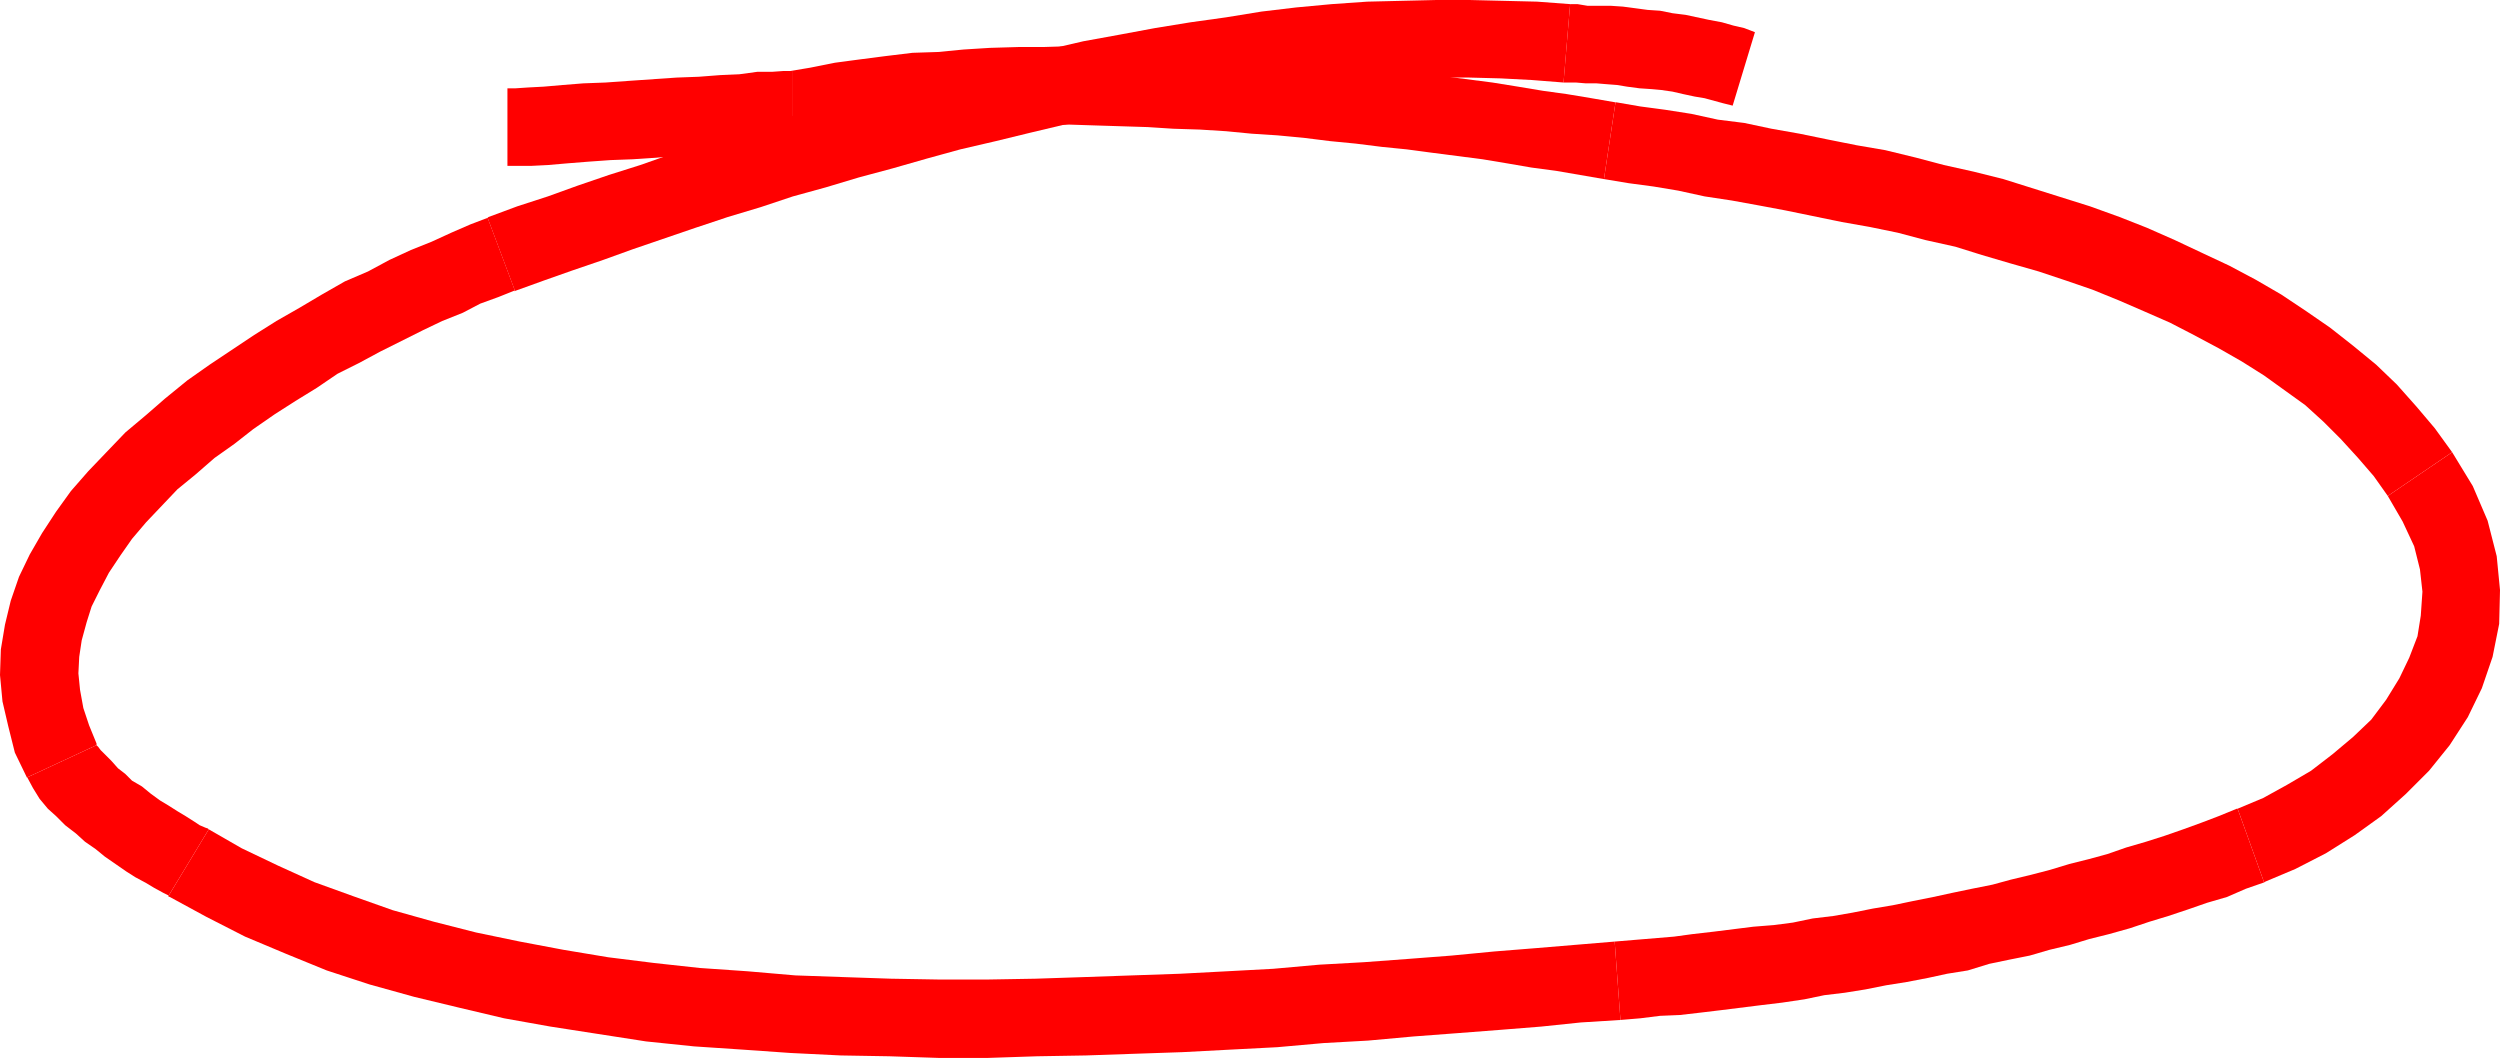
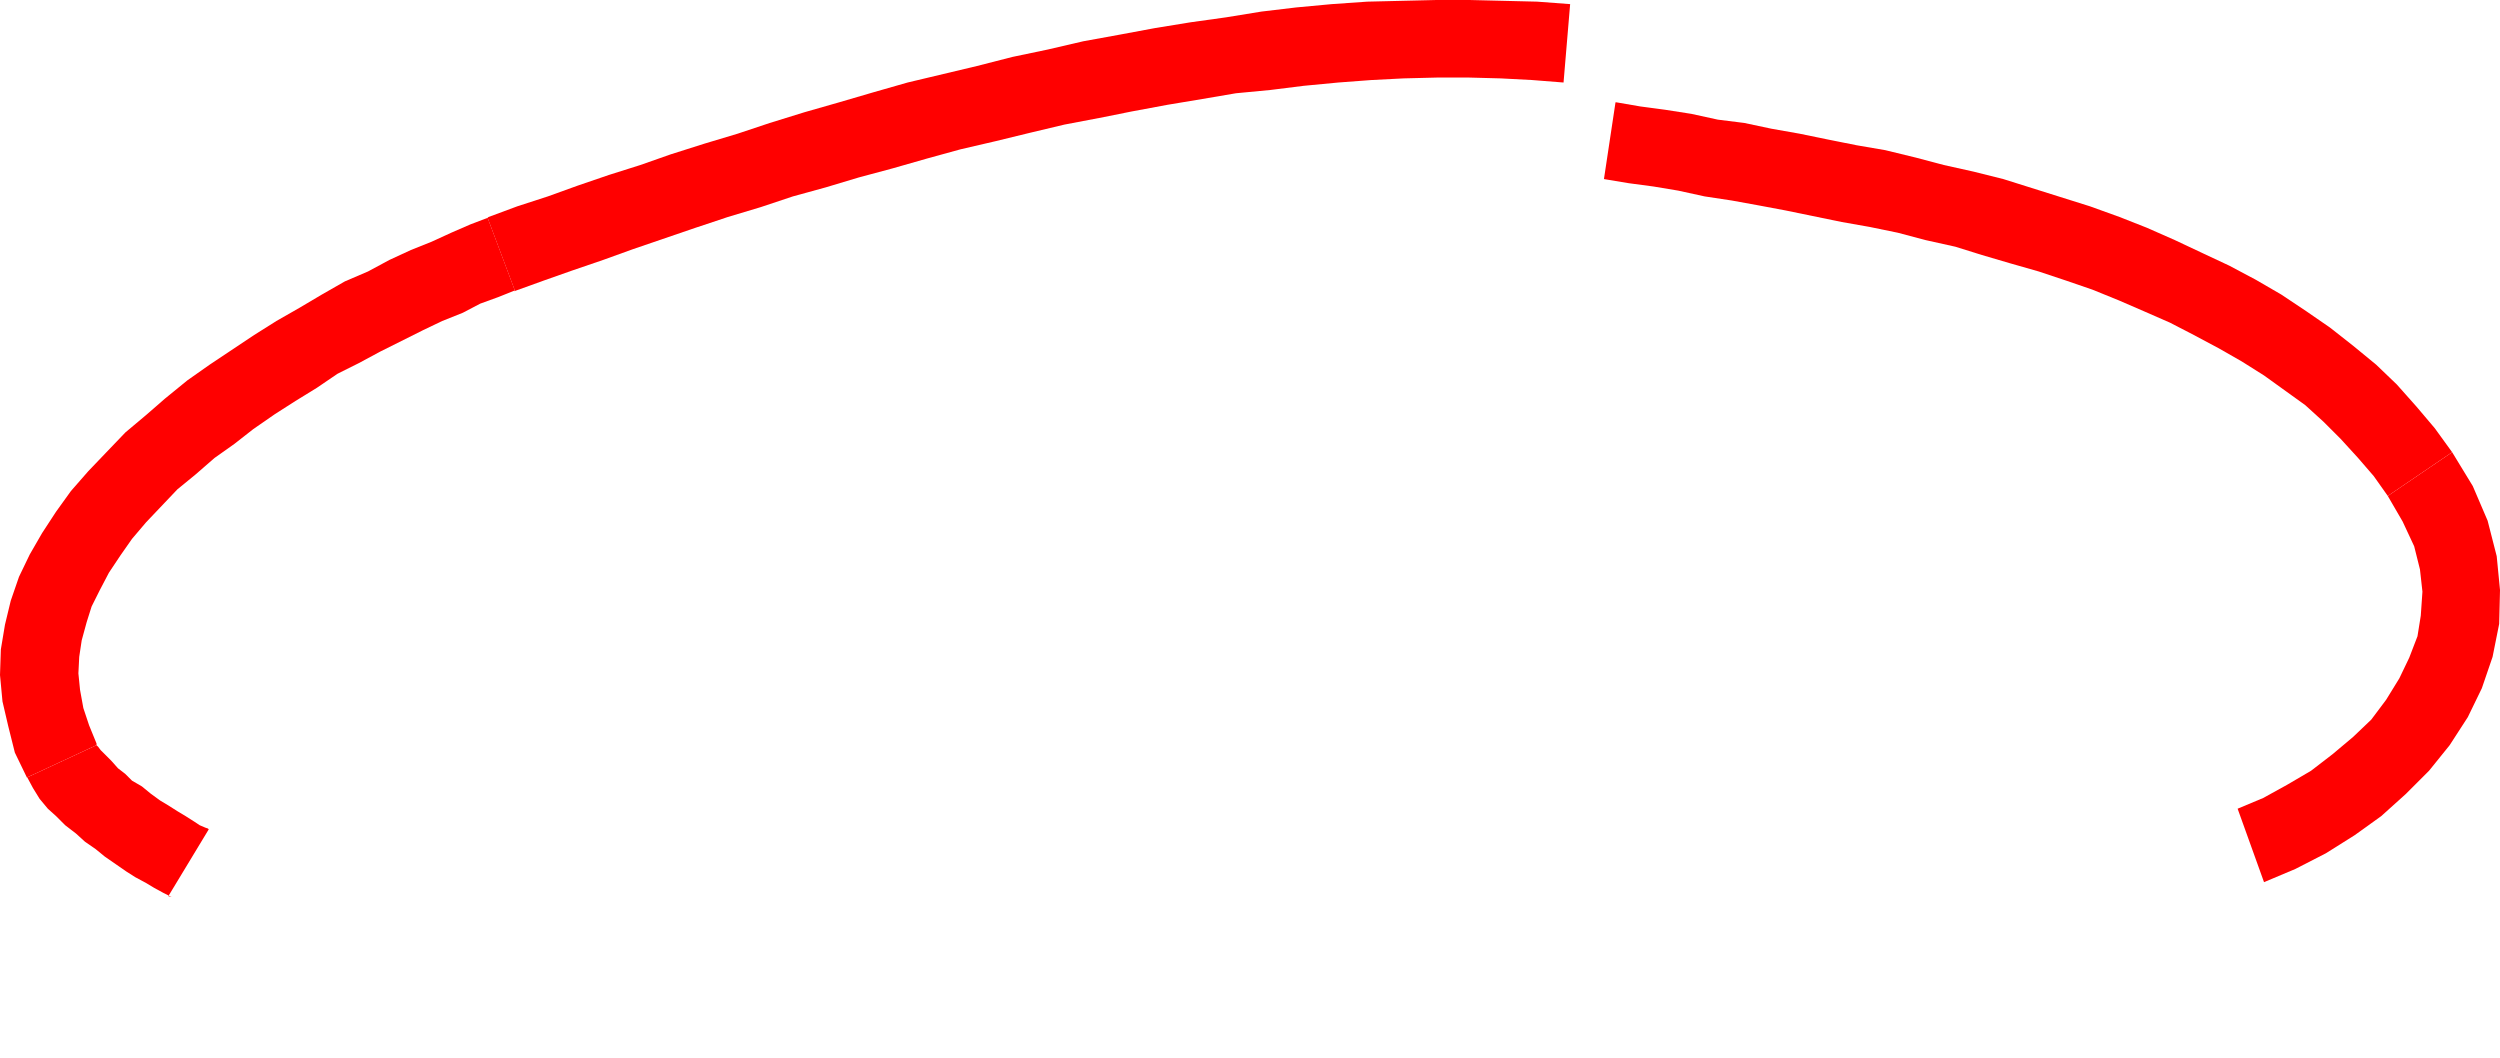
<svg xmlns="http://www.w3.org/2000/svg" xmlns:ns1="http://sodipodi.sourceforge.net/DTD/sodipodi-0.dtd" xmlns:ns2="http://www.inkscape.org/namespaces/inkscape" version="1.0" width="129.553mm" height="54.823mm" id="svg10" ns1:docname="Stroke 09.wmf">
  <ns1:namedview id="namedview10" pagecolor="#ffffff" bordercolor="#000000" borderopacity="0.25" ns2:showpageshadow="2" ns2:pageopacity="0.0" ns2:pagecheckerboard="0" ns2:deskcolor="#d1d1d1" ns2:document-units="mm" />
  <defs id="defs1">
    <pattern id="WMFhbasepattern" patternUnits="userSpaceOnUse" width="6" height="6" x="0" y="0" />
  </defs>
-   <path style="fill:#ff0000;fill-opacity:1;fill-rule:evenodd;stroke:none" d="m 306.07,16.163 h 0.808 1.778 l 1.939,0.162 h 2.101 l 1.939,0.162 2.101,0.162 1.939,0.323 2.424,0.323 2.424,0.162 1.778,0.162 2.262,0.323 2.101,0.485 2.262,0.485 1.939,0.323 1.778,0.485 1.778,0.485 1.939,0.485 4.363,-14.385 -2.101,-0.808 -2.101,-0.485 -2.262,-0.647 -2.586,-0.485 -2.262,-0.485 -2.262,-0.485 -2.586,-0.323 -2.424,-0.485 -2.424,-0.162 -2.424,-0.323 -2.424,-0.323 -2.424,-0.162 h -2.424 -2.101 l -1.939,-0.323 h -2.101 0.646 l -1.293,15.354 v 0 z" id="path1" />
  <path style="fill:#ff0000;fill-opacity:1;fill-rule:evenodd;stroke:none" d="m 100.838,56.892 -0.162,0.162 5.818,-2.101 5.494,-1.94 6.141,-2.101 5.818,-2.101 6.141,-2.101 6.141,-2.101 6.302,-2.101 6.464,-1.94 6.302,-2.101 6.464,-1.778 6.464,-1.94 6.626,-1.778 6.787,-1.94 6.464,-1.778 6.949,-1.616 6.626,-1.616 6.787,-1.616 6.787,-1.293 6.464,-1.293 6.949,-1.293 6.787,-1.131 6.626,-1.131 6.787,-0.647 6.464,-0.808 6.787,-0.647 6.464,-0.485 6.302,-0.323 6.464,-0.162 h 6.464 l 6.141,0.162 6.141,0.323 6.141,0.485 1.293,-15.354 L 301.06,0.323 294.435,0.162 287.809,0 h -6.464 l -6.787,0.162 -6.787,0.162 -6.949,0.485 -6.949,0.647 -6.787,0.808 -6.949,1.131 -6.949,0.97 -6.949,1.131 -6.949,1.293 -7.11,1.293 -6.949,1.616 -6.949,1.455 -6.949,1.778 -6.787,1.616 -6.787,1.616 -6.787,1.94 -6.626,1.94 -6.787,1.94 -6.787,2.101 -6.302,2.101 -6.464,1.94 -6.626,2.101 -5.979,2.101 -6.141,1.94 -6.141,2.101 -5.818,2.101 -5.979,1.94 -5.656,2.101 -0.162,0.162 5.333,14.223 z" id="path2" />
  <path style="fill:#ff0000;fill-opacity:1;fill-rule:evenodd;stroke:none" d="m 18.907,145.787 v -0.162 l -1.454,-3.556 -1.131,-3.394 -0.646,-3.556 -0.323,-3.233 0.162,-3.233 0.485,-3.233 0.97,-3.556 0.97,-3.071 1.616,-3.233 1.778,-3.394 2.262,-3.394 2.262,-3.233 2.747,-3.233 3.07,-3.233 3.07,-3.233 3.555,-2.909 3.717,-3.233 3.878,-2.748 3.717,-2.909 4.202,-2.909 4.04,-2.586 4.202,-2.586 4.04,-2.748 4.202,-2.101 4.202,-2.263 4.202,-2.101 4.202,-2.101 3.717,-1.778 4.04,-1.616 3.394,-1.778 3.555,-1.293 3.232,-1.293 -5.333,-14.223 -3.394,1.293 -3.717,1.616 -3.878,1.778 -4.04,1.616 -4.202,1.94 -4.202,2.263 -4.525,1.94 -4.525,2.586 -4.363,2.586 -4.525,2.586 -4.363,2.748 -4.363,2.909 -4.363,2.909 -4.363,3.071 -4.363,3.556 -3.717,3.233 -4.04,3.394 -3.717,3.879 -3.555,3.717 -3.394,3.879 -2.909,4.041 -2.747,4.202 -2.424,4.202 -2.101,4.364 -1.616,4.687 -1.131,4.687 -0.808,4.849 L 0,132.21 l 0.485,5.172 1.131,4.849 1.293,5.172 2.424,5.01 v -0.162 l 13.574,-6.303 v 0 z" id="path3" />
  <path style="fill:#ff0000;fill-opacity:1;fill-rule:evenodd;stroke:none" d="m 40.723,162.273 -0.485,-0.162 -1.131,-0.485 -0.97,-0.647 -1.778,-1.131 -1.616,-0.97 -1.778,-1.131 -1.616,-0.97 -1.778,-1.293 -1.778,-1.455 -1.939,-1.131 -1.293,-1.293 -1.454,-1.131 -1.293,-1.455 -1.293,-1.293 -0.808,-0.808 -0.485,-0.646 -0.323,-0.323 -13.574,6.303 1.131,2.101 1.293,2.101 1.616,1.94 1.616,1.455 1.778,1.778 2.101,1.616 1.778,1.616 2.101,1.455 1.778,1.455 2.101,1.455 2.101,1.455 1.778,1.131 2.101,1.131 1.616,0.97 1.778,0.97 1.616,0.808 -0.646,-0.162 7.918,-13.092 v 0 z" id="path4" />
-   <path style="fill:#ff0000;fill-opacity:1;fill-rule:evenodd;stroke:none" d="m 316.251,184.415 -7.757,0.647 -7.757,0.646 -8.08,0.647 -8.403,0.808 -8.403,0.646 -8.726,0.647 -8.726,0.485 -9.05,0.808 -9.05,0.485 -9.211,0.485 -9.373,0.323 -9.211,0.323 -9.696,0.323 -9.373,0.162 h -9.534 l -9.373,-0.162 -9.534,-0.323 -9.211,-0.323 -9.373,-0.808 -9.373,-0.647 -8.888,-0.97 -9.05,-1.131 -8.726,-1.455 -8.565,-1.616 -8.565,-1.778 -8.242,-2.101 -8.08,-2.263 -7.757,-2.748 -7.595,-2.748 -7.11,-3.233 -7.11,-3.394 -6.464,-3.717 -7.918,13.092 7.434,4.041 7.595,3.879 8.08,3.394 7.918,3.233 8.403,2.748 8.726,2.424 8.726,2.101 8.888,2.101 9.05,1.616 9.373,1.455 9.373,1.455 9.373,0.97 9.696,0.647 9.211,0.646 9.858,0.485 9.534,0.162 9.696,0.323 h 9.534 l 9.696,-0.323 9.534,-0.162 9.373,-0.323 9.534,-0.323 9.211,-0.485 9.373,-0.485 9.05,-0.808 8.726,-0.485 8.888,-0.808 8.565,-0.646 8.403,-0.647 8.08,-0.646 7.757,-0.808 7.757,-0.485 -1.131,-15.354 z" id="path5" />
-   <path style="fill:#ff0000;fill-opacity:1;fill-rule:evenodd;stroke:none" d="m 438.097,158.394 v 0 l -3.555,1.455 -3.394,1.293 -3.555,1.293 -3.717,1.293 -3.555,1.131 -3.878,1.131 -3.717,1.293 -3.555,0.97 -3.878,0.97 -3.717,1.131 -3.717,0.97 -4.04,0.97 -3.555,0.97 -4.04,0.808 -3.878,0.808 -3.717,0.808 -4.04,0.808 -3.878,0.808 -3.878,0.647 -4.04,0.808 -3.717,0.646 -4.04,0.485 -3.878,0.808 -3.717,0.485 -4.04,0.323 -3.878,0.485 -3.878,0.485 -4.202,0.485 -3.555,0.485 -3.878,0.323 -3.878,0.323 -3.878,0.323 1.131,15.354 3.878,-0.323 3.878,-0.485 3.878,-0.162 4.202,-0.485 4.04,-0.485 3.878,-0.485 3.878,-0.485 4.04,-0.485 4.363,-0.647 3.878,-0.808 4.04,-0.485 4.04,-0.647 4.04,-0.808 4.04,-0.646 4.202,-0.808 3.717,-0.808 4.04,-0.646 4.202,-1.293 3.878,-0.808 4.04,-0.808 3.878,-1.131 4.04,-0.97 3.717,-1.131 3.878,-0.97 4.04,-1.131 3.878,-1.293 3.717,-1.131 3.878,-1.293 3.717,-1.293 3.878,-1.131 3.717,-1.616 3.717,-1.293 h -0.162 l -5.171,-14.385 v 0 z" id="path6" />
  <path style="fill:#ff0000;fill-opacity:1;fill-rule:evenodd;stroke:none" d="m 467.67,97.137 2.909,5.01 2.262,4.849 1.131,4.526 0.485,4.364 -0.323,4.687 -0.646,4.041 -1.616,4.202 -1.939,4.041 -2.586,4.202 -2.909,3.879 -3.555,3.394 -4.04,3.394 -4.202,3.233 -4.686,2.748 -4.686,2.586 -5.01,2.101 5.171,14.385 6.141,-2.586 5.979,-3.071 5.656,-3.556 5.171,-3.717 4.848,-4.364 4.525,-4.526 4.04,-5.01 3.555,-5.495 2.747,-5.657 2.101,-6.142 1.293,-6.465 0.162,-6.627 -0.646,-6.627 -1.778,-6.95 -2.909,-6.788 -4.04,-6.627 z" id="path7" />
  <path style="fill:#ff0000;fill-opacity:1;fill-rule:evenodd;stroke:none" d="m 314.15,35.073 v 0 l 4.848,0.808 4.848,0.647 4.848,0.808 5.171,1.131 5.333,0.808 5.333,0.97 5.171,0.97 5.494,1.131 5.494,1.131 5.494,0.97 5.494,1.131 5.494,1.455 5.818,1.293 5.171,1.616 5.494,1.616 5.656,1.616 5.333,1.778 5.171,1.778 5.171,2.101 4.848,2.101 5.171,2.263 4.686,2.424 4.848,2.586 4.525,2.586 4.363,2.748 4.04,2.909 4.04,2.909 3.555,3.233 3.394,3.394 3.394,3.717 3.07,3.556 2.747,3.879 12.605,-8.566 -3.394,-4.687 -3.555,-4.202 -3.878,-4.364 -4.04,-3.879 -4.525,-3.717 -4.525,-3.556 -4.686,-3.233 -4.848,-3.233 -5.01,-2.909 -5.171,-2.748 -5.171,-2.424 -5.494,-2.586 -5.494,-2.424 -5.333,-2.101 -5.818,-2.101 -5.656,-1.778 -5.656,-1.778 -5.656,-1.778 -5.818,-1.455 -5.818,-1.293 -5.494,-1.455 -5.979,-1.455 -5.656,-0.97 -5.656,-1.131 -5.494,-1.131 -5.494,-0.97 -5.333,-1.131 -5.171,-0.647 -5.171,-1.131 -5.171,-0.808 -4.848,-0.647 -4.686,-0.808 h -0.162 l -2.262,15.031 z" id="path8" />
-   <path style="fill:#ff0000;fill-opacity:1;fill-rule:evenodd;stroke:none" d="m 155.136,29.093 h 1.454 l 4.525,-0.97 4.686,-0.808 4.525,-0.647 4.848,-0.485 4.686,-0.485 4.686,-0.323 5.01,-0.323 4.848,-0.323 5.01,-0.162 h 4.848 l 5.171,-0.162 5.01,0.162 5.171,0.162 5.171,0.162 5.01,0.323 5.171,0.162 5.171,0.323 5.01,0.485 5.01,0.323 5.171,0.485 5.171,0.647 5.01,0.485 5.171,0.647 4.848,0.485 4.848,0.647 5.01,0.647 5.01,0.647 4.848,0.808 4.686,0.808 4.848,0.647 4.686,0.808 4.686,0.808 2.262,-15.031 -4.686,-0.808 -4.848,-0.808 -4.686,-0.647 -4.848,-0.808 -5.01,-0.808 -5.01,-0.647 -5.01,-0.647 -5.171,-0.808 -5.171,-0.647 -5.171,-0.485 -5.01,-0.647 -5.171,-0.485 -5.01,-0.647 -5.333,-0.323 -5.333,-0.485 -5.494,-0.162 -5.01,-0.485 -5.171,-0.162 -5.333,-0.162 -5.171,-0.162 -5.333,-0.162 -5.171,0.162 h -4.848 l -5.494,0.162 -5.171,0.323 -5.01,0.485 -5.01,0.162 -5.333,0.647 -5.01,0.647 -4.848,0.647 -4.848,0.97 -4.848,0.808 1.293,-0.162 v 15.193 z" id="path9" />
-   <path style="fill:#ff0000;fill-opacity:1;fill-rule:evenodd;stroke:none" d="m 99.222,32.487 h 2.101 2.747 l 3.232,-0.162 3.717,-0.323 4.04,-0.323 4.525,-0.323 4.363,-0.162 4.686,-0.323 4.686,-0.323 4.525,-0.162 4.04,-0.323 4.04,-0.323 3.232,-0.323 2.909,-0.162 2.101,-0.162 h 0.97 V 13.9 h -1.616 l -2.262,0.162 h -2.909 l -3.555,0.485 -3.717,0.162 -4.202,0.323 -4.363,0.162 -4.686,0.323 -4.686,0.323 -4.525,0.323 -4.363,0.162 -4.04,0.323 -3.717,0.323 -3.07,0.162 -2.424,0.162 h -1.616 v 15.193 0 z" id="path10" />
+   <path style="fill:#ff0000;fill-opacity:1;fill-rule:evenodd;stroke:none" d="m 155.136,29.093 h 1.454 l 4.525,-0.97 4.686,-0.808 4.525,-0.647 4.848,-0.485 4.686,-0.485 4.686,-0.323 5.01,-0.323 4.848,-0.323 5.01,-0.162 h 4.848 h -4.848 l -5.494,0.162 -5.171,0.323 -5.01,0.485 -5.01,0.162 -5.333,0.647 -5.01,0.647 -4.848,0.647 -4.848,0.97 -4.848,0.808 1.293,-0.162 v 15.193 z" id="path9" />
</svg>